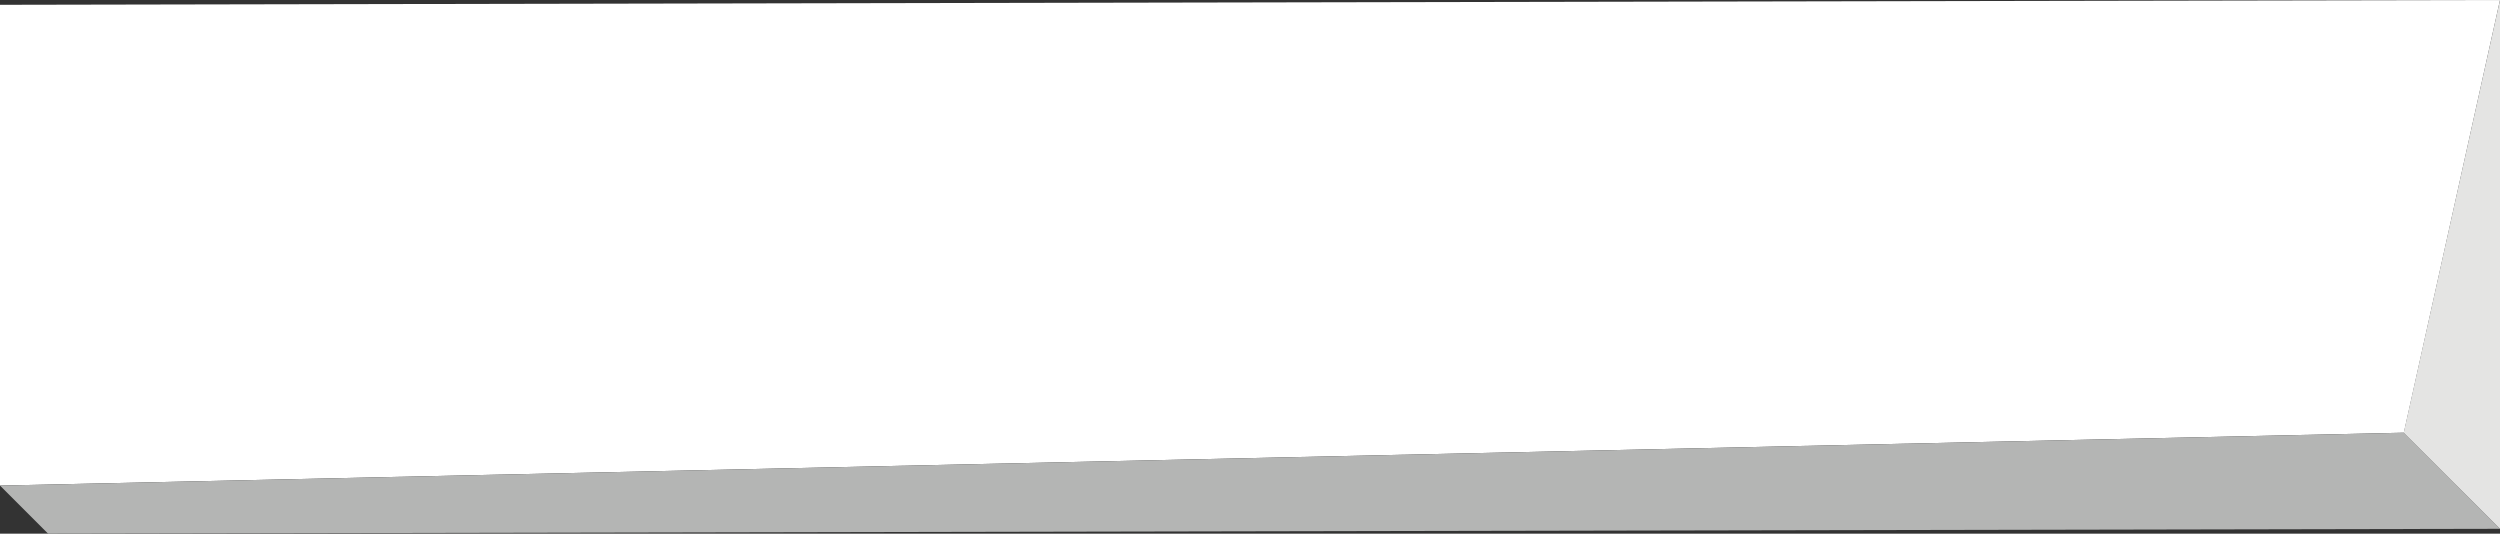
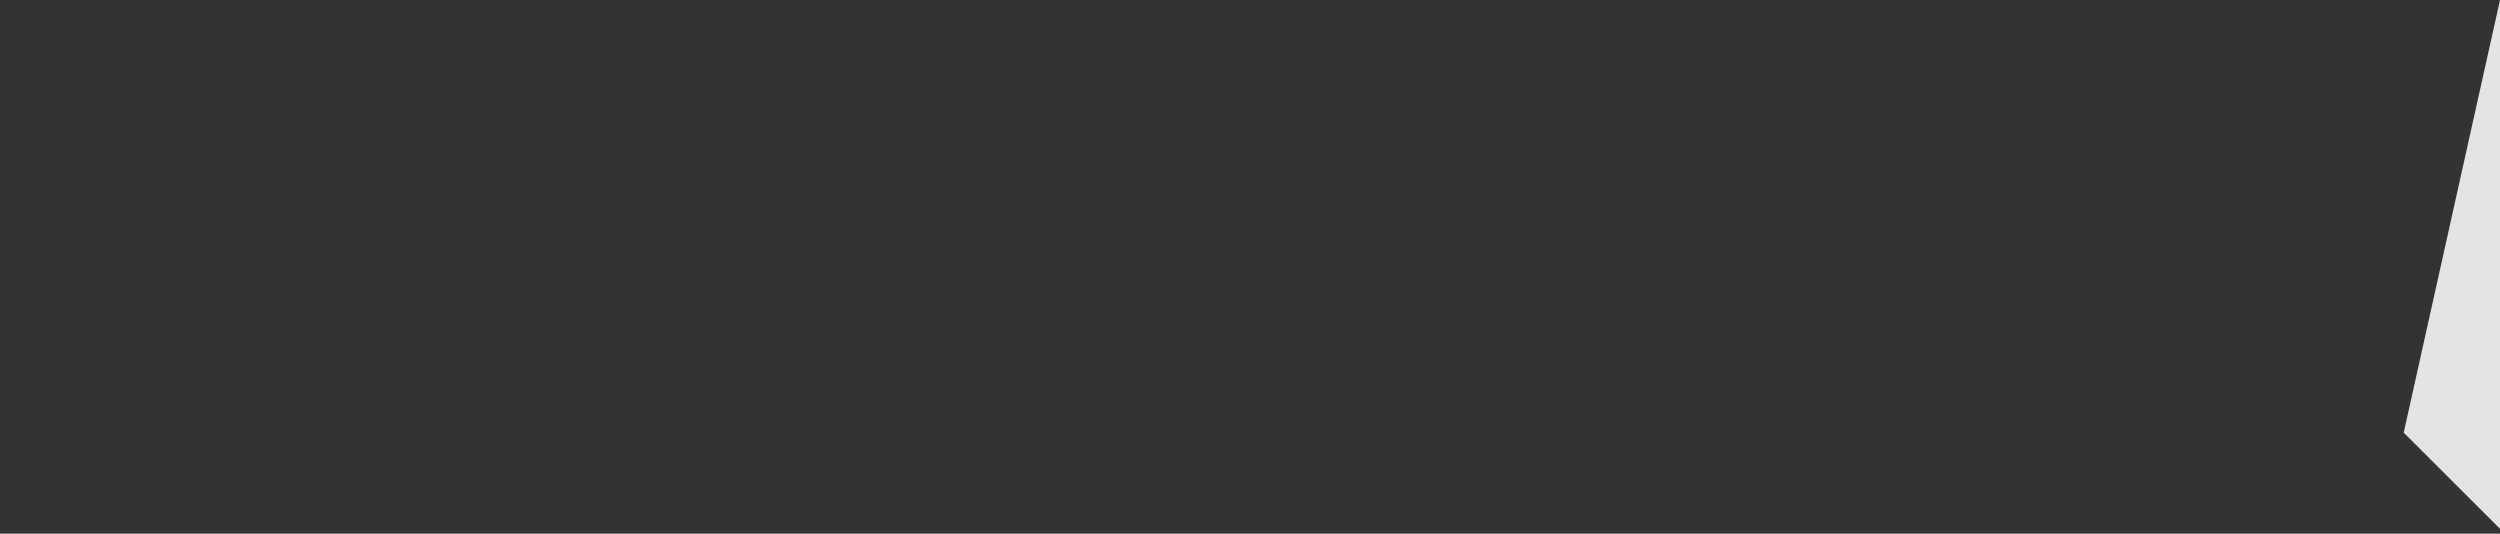
<svg xmlns="http://www.w3.org/2000/svg" xmlns:ns1="http://www.serif.com/" width="100%" height="100%" viewBox="0 0 520 111" version="1.1" xml:space="preserve" style="fill-rule:evenodd;clip-rule:evenodd;stroke-linejoin:round;stroke-miterlimit:2;">
  <rect x="0" y="0" width="520" height="111" fill="#333333" stroke="none" />
  <g id="Suche-BG">
-     <path id="Rectangle-Copy-5" d="M0,1L520,0L500,90L0,101L0,1Z" style="fill:white;" />
-     <path id="Rectangle-Copy-51" ns1:id="Rectangle-Copy-5" d="M500,90L520,109.992L10,111L0,101L500,90Z" style="fill:rgb(180,181,180);" />
    <path id="Rectangle-Copy-52" ns1:id="Rectangle-Copy-5" d="M520,0L520,109.992L499.971,89.992L520,0Z" style="fill:rgb(228,228,227);" />
  </g>
</svg>